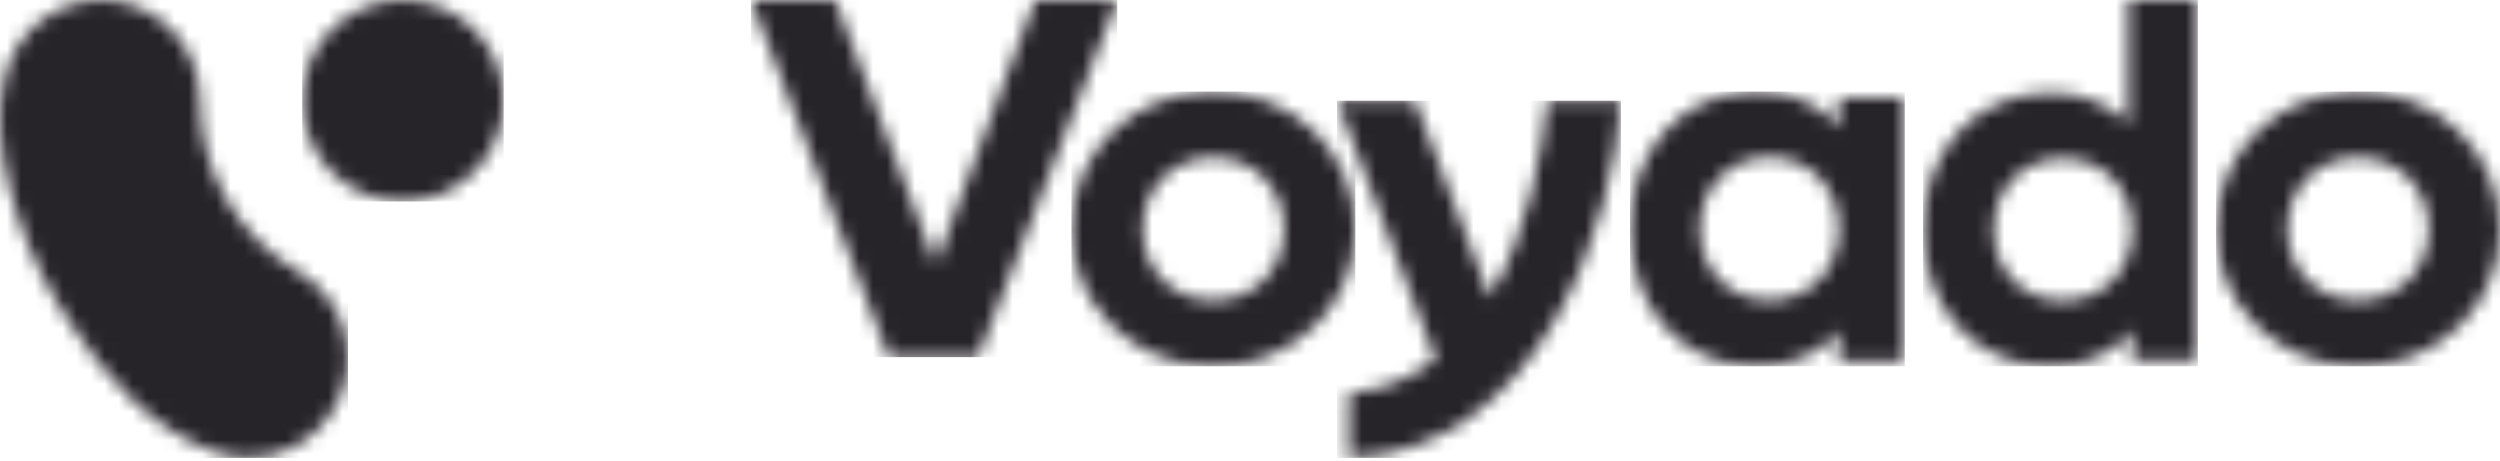
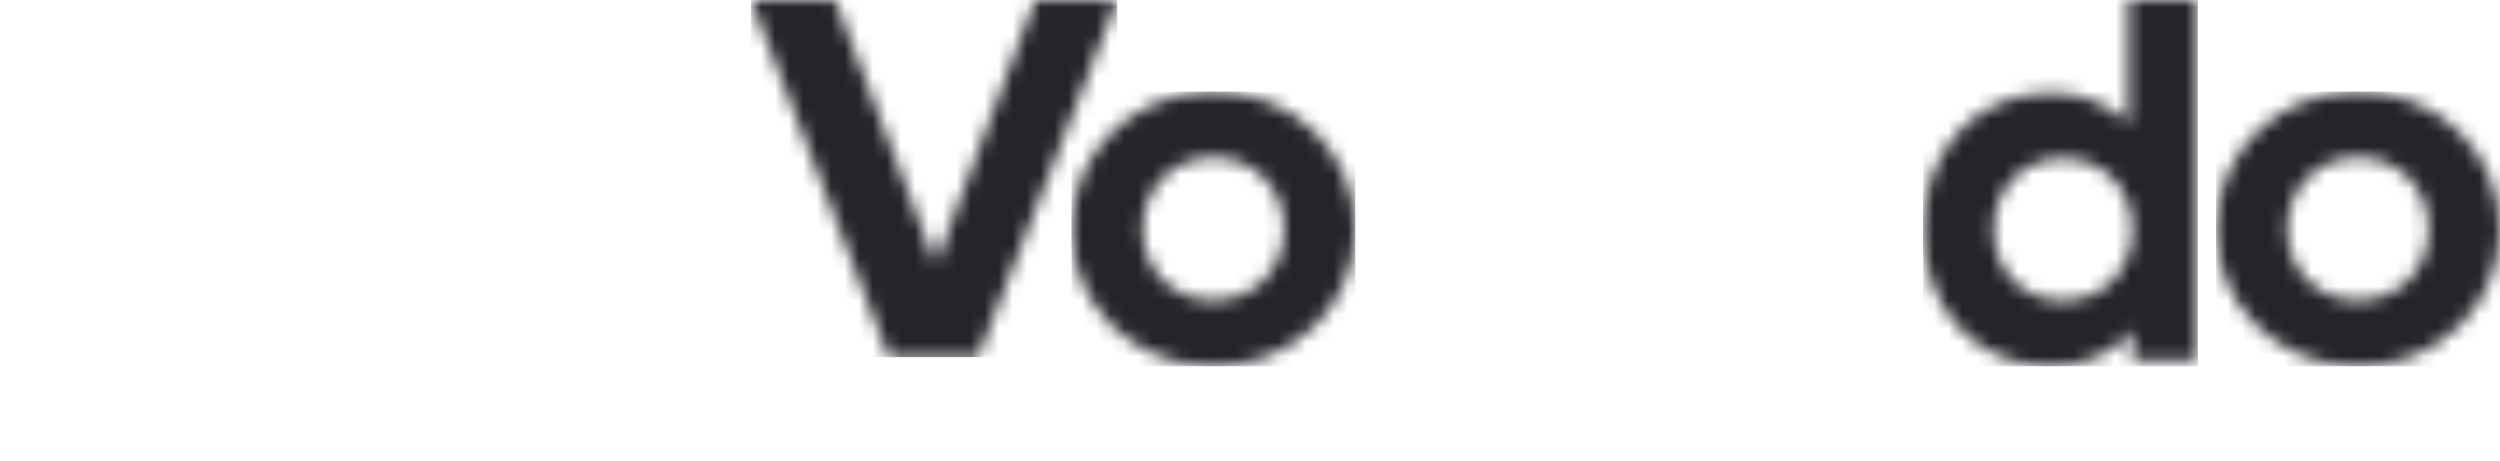
<svg xmlns="http://www.w3.org/2000/svg" width="179" height="33" viewBox="0 0 179 33" fill="none">
  <g id="Group 2818">
    <g id="Clip path group">
      <mask id="mask0_9162_3628" style="mask-type:luminance" maskUnits="userSpaceOnUse" x="0" y="0" width="25" height="33">
        <g id="i0">
          <path id="Vector" d="M7.242 0C11.158 0 14.313 3.198 14.313 7.124C14.313 9.67 14.979 12.16 16.252 14.343C17.488 16.468 19.275 18.249 21.384 19.475C24.768 21.447 25.927 25.794 23.951 29.222C22.639 31.501 20.263 32.784 17.83 32.784C17.355 32.784 16.88 32.726 16.404 32.631H16.385C16.024 32.554 15.663 32.439 15.302 32.305C10.873 30.773 7.566 27.001 5.057 23.171C4.714 22.654 4.372 22.137 4.068 21.601C1.255 16.966 -0.855 10.092 0.343 5.553C1.065 2.394 3.878 0.019 7.242 0Z" fill="white" />
        </g>
      </mask>
      <g mask="url(#mask0_9162_3628)">
        <g id="Group">
-           <path id="Vector_2" d="M0 0H24.916V32.784H0V0Z" fill="#262329" />
-         </g>
+           </g>
      </g>
    </g>
    <g id="Group_2">
      <g id="Clip path group_2">
        <mask id="mask1_9162_3628" style="mask-type:luminance" maskUnits="userSpaceOnUse" x="21" y="0" width="16" height="15">
          <g id="i1">
-             <path id="Vector_3" d="M28.849 0C32.833 0 36.062 3.229 36.062 7.212C36.062 11.196 32.833 14.425 28.849 14.425C24.866 14.425 21.637 11.196 21.637 7.212C21.637 3.229 24.866 0 28.849 0Z" fill="white" />
-           </g>
+             </g>
        </mask>
        <g mask="url(#mask1_9162_3628)">
          <g id="Group_3">
-             <path id="Vector_4" d="M21.637 0H36.062V14.425H21.637V0Z" fill="#262329" />
-           </g>
+             </g>
        </g>
      </g>
    </g>
    <g id="Group_4">
      <g id="Clip path group_3">
        <mask id="mask2_9162_3628" style="mask-type:luminance" maskUnits="userSpaceOnUse" x="53" y="0" width="27" height="26">
          <g id="i2">
            <path id="Vector_5" d="M59.802 0L66.984 18.912L74.109 0H79.993L70.022 25.571H63.641L53.766 0H59.802Z" fill="white" />
          </g>
        </mask>
        <g mask="url(#mask2_9162_3628)">
          <g id="Group_5">
            <path id="Vector_6" d="M53.766 0H79.993V25.571H53.766V0Z" fill="#262329" />
          </g>
        </g>
      </g>
    </g>
    <g id="Group_6">
      <g id="Clip path group_4">
        <mask id="mask3_9162_3628" style="mask-type:luminance" maskUnits="userSpaceOnUse" x="76" y="6" width="22" height="21">
          <g id="i3">
            <path id="Vector_7" d="M86.879 6.557C92.634 6.557 97.042 10.934 97.042 16.411C97.042 21.849 92.634 26.227 86.879 26.227C81.143 26.227 76.716 21.849 76.716 16.411C76.716 10.934 81.124 6.557 86.879 6.557ZM86.879 11.275C83.915 11.275 81.817 13.53 81.817 16.411C81.817 19.253 83.915 21.508 86.879 21.508C89.843 21.508 91.941 19.253 91.941 16.411C91.941 13.53 89.843 11.275 86.879 11.275Z" fill="white" />
          </g>
        </mask>
        <g mask="url(#mask3_9162_3628)">
          <g id="Group_7">
            <path id="Vector_8" d="M76.716 6.557H97.042V26.227H76.716V6.557Z" fill="#262329" />
          </g>
        </g>
      </g>
    </g>
    <g id="Group_8">
      <g id="Clip path group_5">
        <mask id="mask4_9162_3628" style="mask-type:luminance" maskUnits="userSpaceOnUse" x="95" y="7" width="22" height="26">
          <g id="i4">
            <path id="Vector_9" d="M101.314 7.212L106.666 21.283C109.41 16.695 110.415 10.849 110.782 7.212H116.056V7.231C115.593 15.743 110.279 32.346 96.581 32.784V28.157C99.073 27.928 101.082 27.034 102.802 25.739L95.731 7.212H101.314Z" fill="white" />
          </g>
        </mask>
        <g mask="url(#mask4_9162_3628)">
          <g id="Group_9">
-             <path id="Vector_10" d="M95.731 7.212H116.056V32.784H95.731V7.212Z" fill="#262329" />
-           </g>
+             </g>
        </g>
      </g>
    </g>
    <g id="Group_10">
      <g id="Clip path group_6">
        <mask id="mask5_9162_3628" style="mask-type:luminance" maskUnits="userSpaceOnUse" x="116" y="6" width="21" height="21">
          <g id="i5">
            <path id="Vector_11" d="M125.786 6.557C128.112 6.557 130.42 7.426 131.669 9.146V6.982H136.38V25.86H131.669V23.638C130.42 25.358 128.093 26.227 125.786 26.227C120.306 26.227 116.71 21.918 116.71 16.372C116.71 10.866 120.325 6.557 125.786 6.557ZM126.689 11.252C123.728 11.252 121.709 13.551 121.709 16.372C121.709 19.232 123.728 21.493 126.689 21.493C129.65 21.493 131.669 19.232 131.669 16.372C131.669 13.551 129.65 11.252 126.689 11.252Z" fill="white" />
          </g>
        </mask>
        <g mask="url(#mask5_9162_3628)">
          <g id="Group_11">
-             <path id="Vector_12" d="M116.71 6.557H136.38V26.227H116.71V6.557Z" fill="#262329" />
-           </g>
+             </g>
        </g>
      </g>
    </g>
    <g id="Group_12">
      <g id="Clip path group_7">
        <mask id="mask6_9162_3628" style="mask-type:luminance" maskUnits="userSpaceOnUse" x="137" y="0" width="21" height="27">
          <g id="i6">
            <path id="Vector_13" d="M157.363 0V25.805H152.67V23.616C151.425 25.325 149.108 26.227 146.848 26.227C141.312 26.227 137.692 21.907 137.692 16.435C137.692 10.925 141.331 6.643 146.848 6.643C148.935 6.643 151.08 7.411 152.383 8.851V0H157.363ZM147.71 11.347C144.76 11.347 142.749 13.594 142.749 16.435C142.749 19.277 144.76 21.523 147.71 21.523C150.697 21.523 152.67 19.277 152.67 16.435C152.67 13.594 150.697 11.347 147.71 11.347Z" fill="white" />
          </g>
        </mask>
        <g mask="url(#mask6_9162_3628)">
          <g id="Group_13">
            <path id="Vector_14" d="M137.692 0H157.363V26.227H137.692V0Z" fill="#262329" />
          </g>
        </g>
      </g>
    </g>
    <g id="Group_14">
      <g id="Clip path group_8">
        <mask id="mask7_9162_3628" style="mask-type:luminance" maskUnits="userSpaceOnUse" x="158" y="6" width="21" height="21">
          <g id="i7">
            <path id="Vector_15" d="M168.837 6.557C174.592 6.557 179 10.934 179 16.411C179 21.85 174.592 26.227 168.837 26.227C163.101 26.227 158.674 21.85 158.674 16.411C158.674 10.934 163.082 6.557 168.837 6.557ZM168.837 11.275C165.873 11.275 163.775 13.531 163.775 16.411C163.775 19.253 165.873 21.509 168.837 21.509C171.801 21.509 173.899 19.253 173.899 16.411C173.899 13.531 171.801 11.275 168.837 11.275Z" fill="white" />
          </g>
        </mask>
        <g mask="url(#mask7_9162_3628)">
          <g id="Group_15">
            <path id="Vector_16" d="M158.674 6.557H179V26.227H158.674V6.557Z" fill="#262329" />
          </g>
        </g>
      </g>
    </g>
  </g>
</svg>